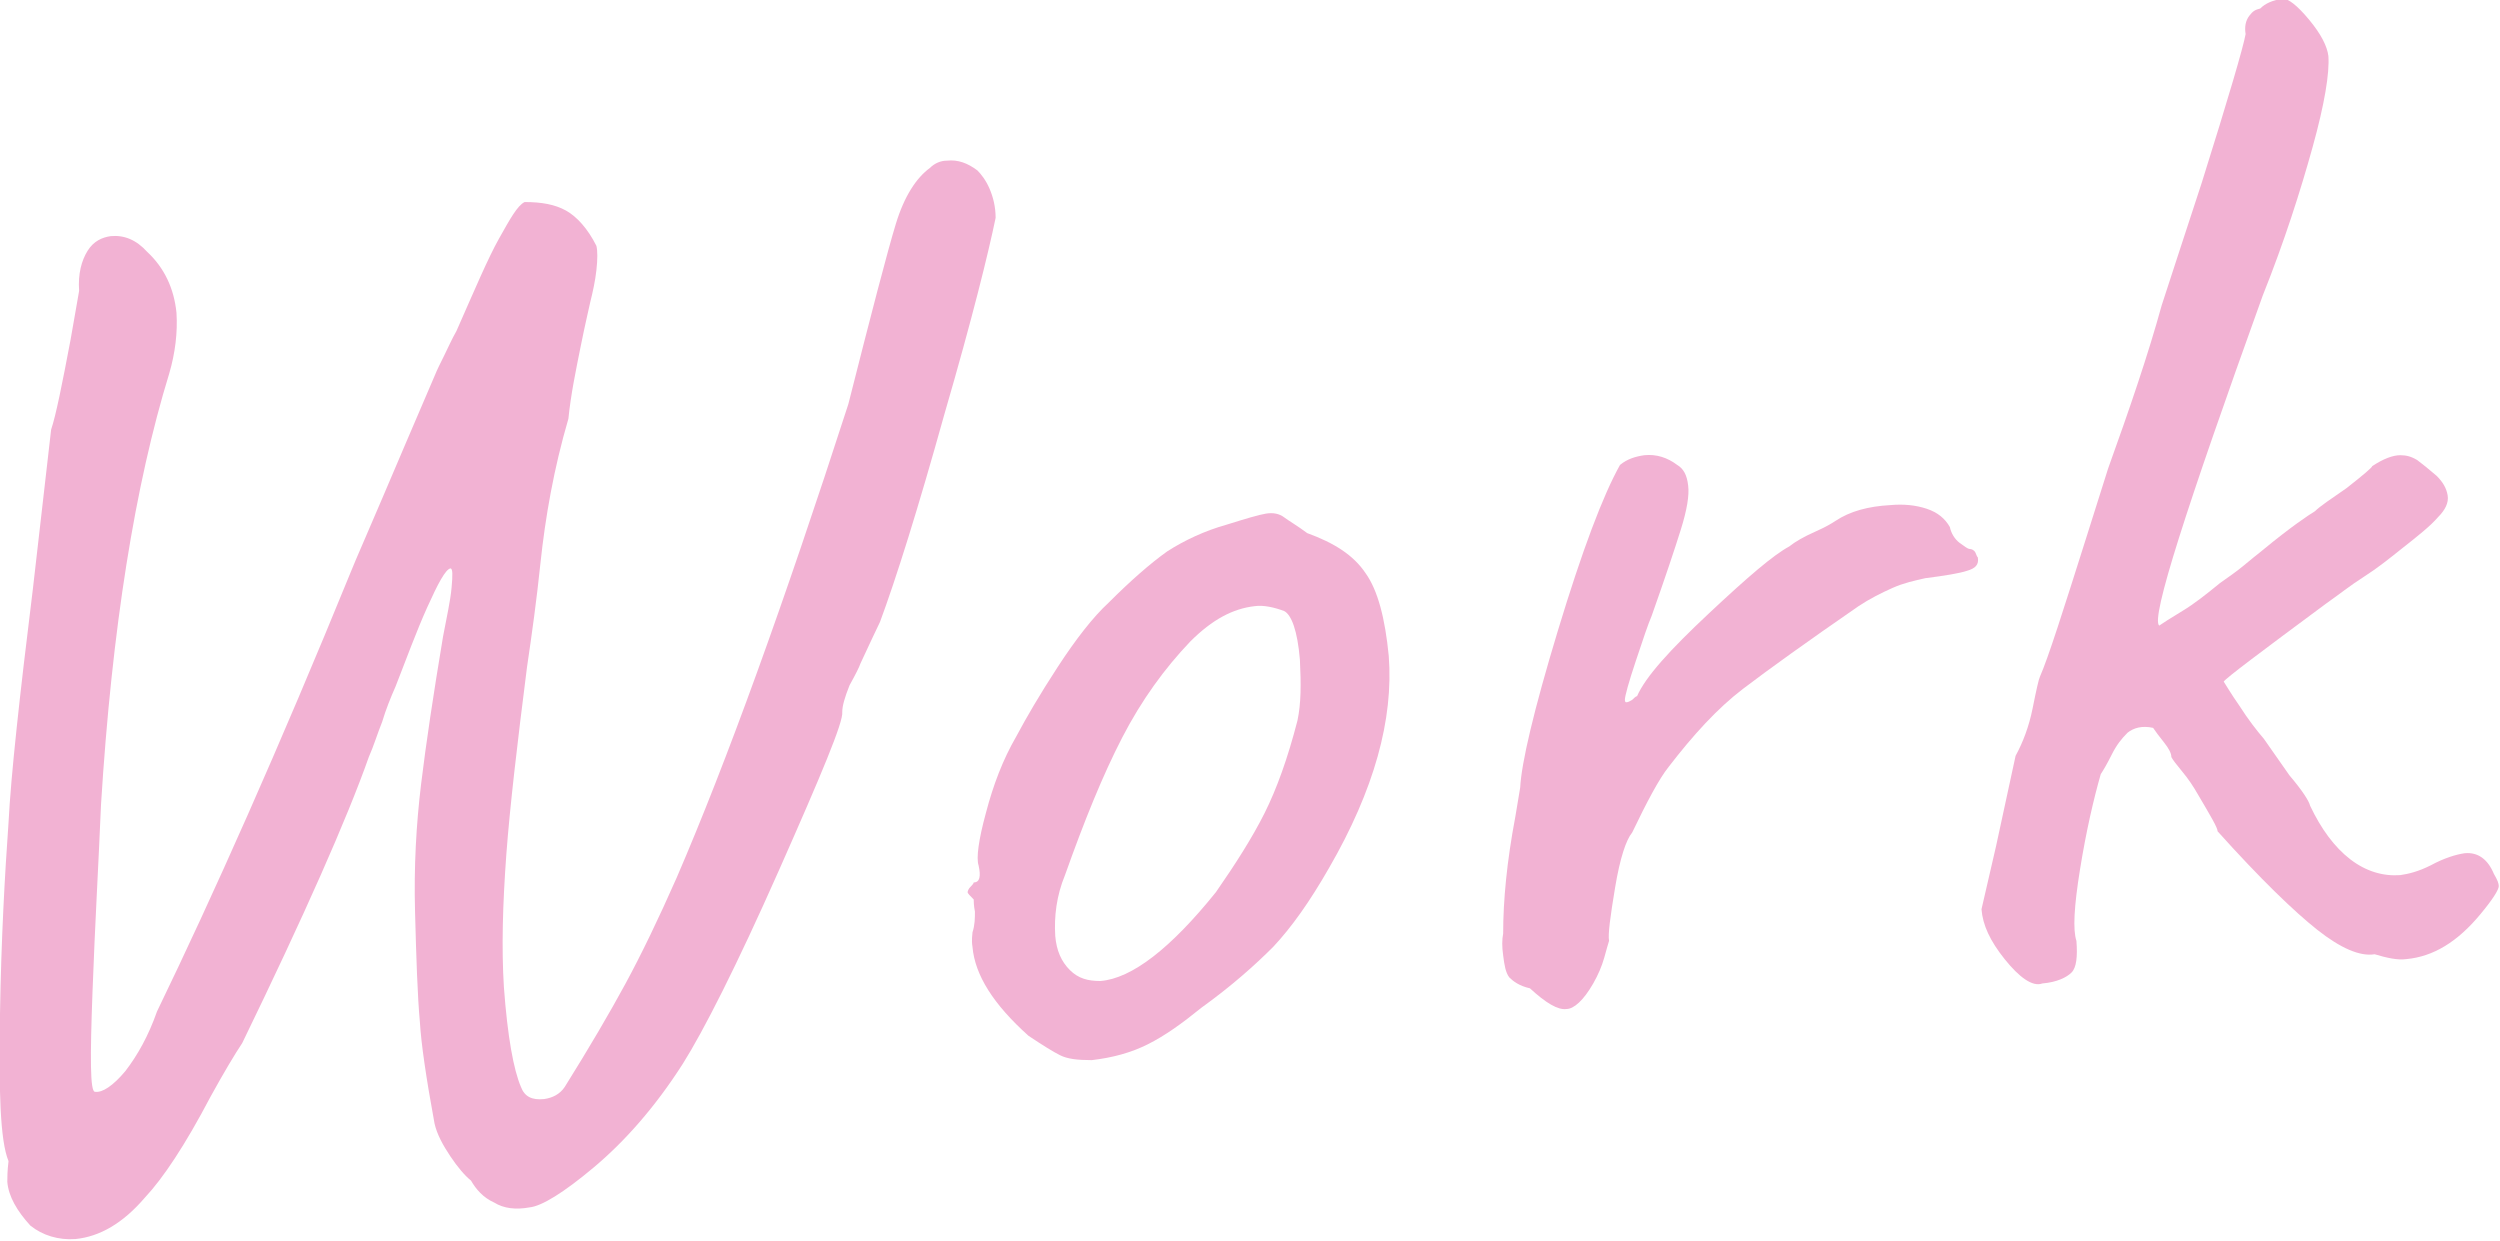
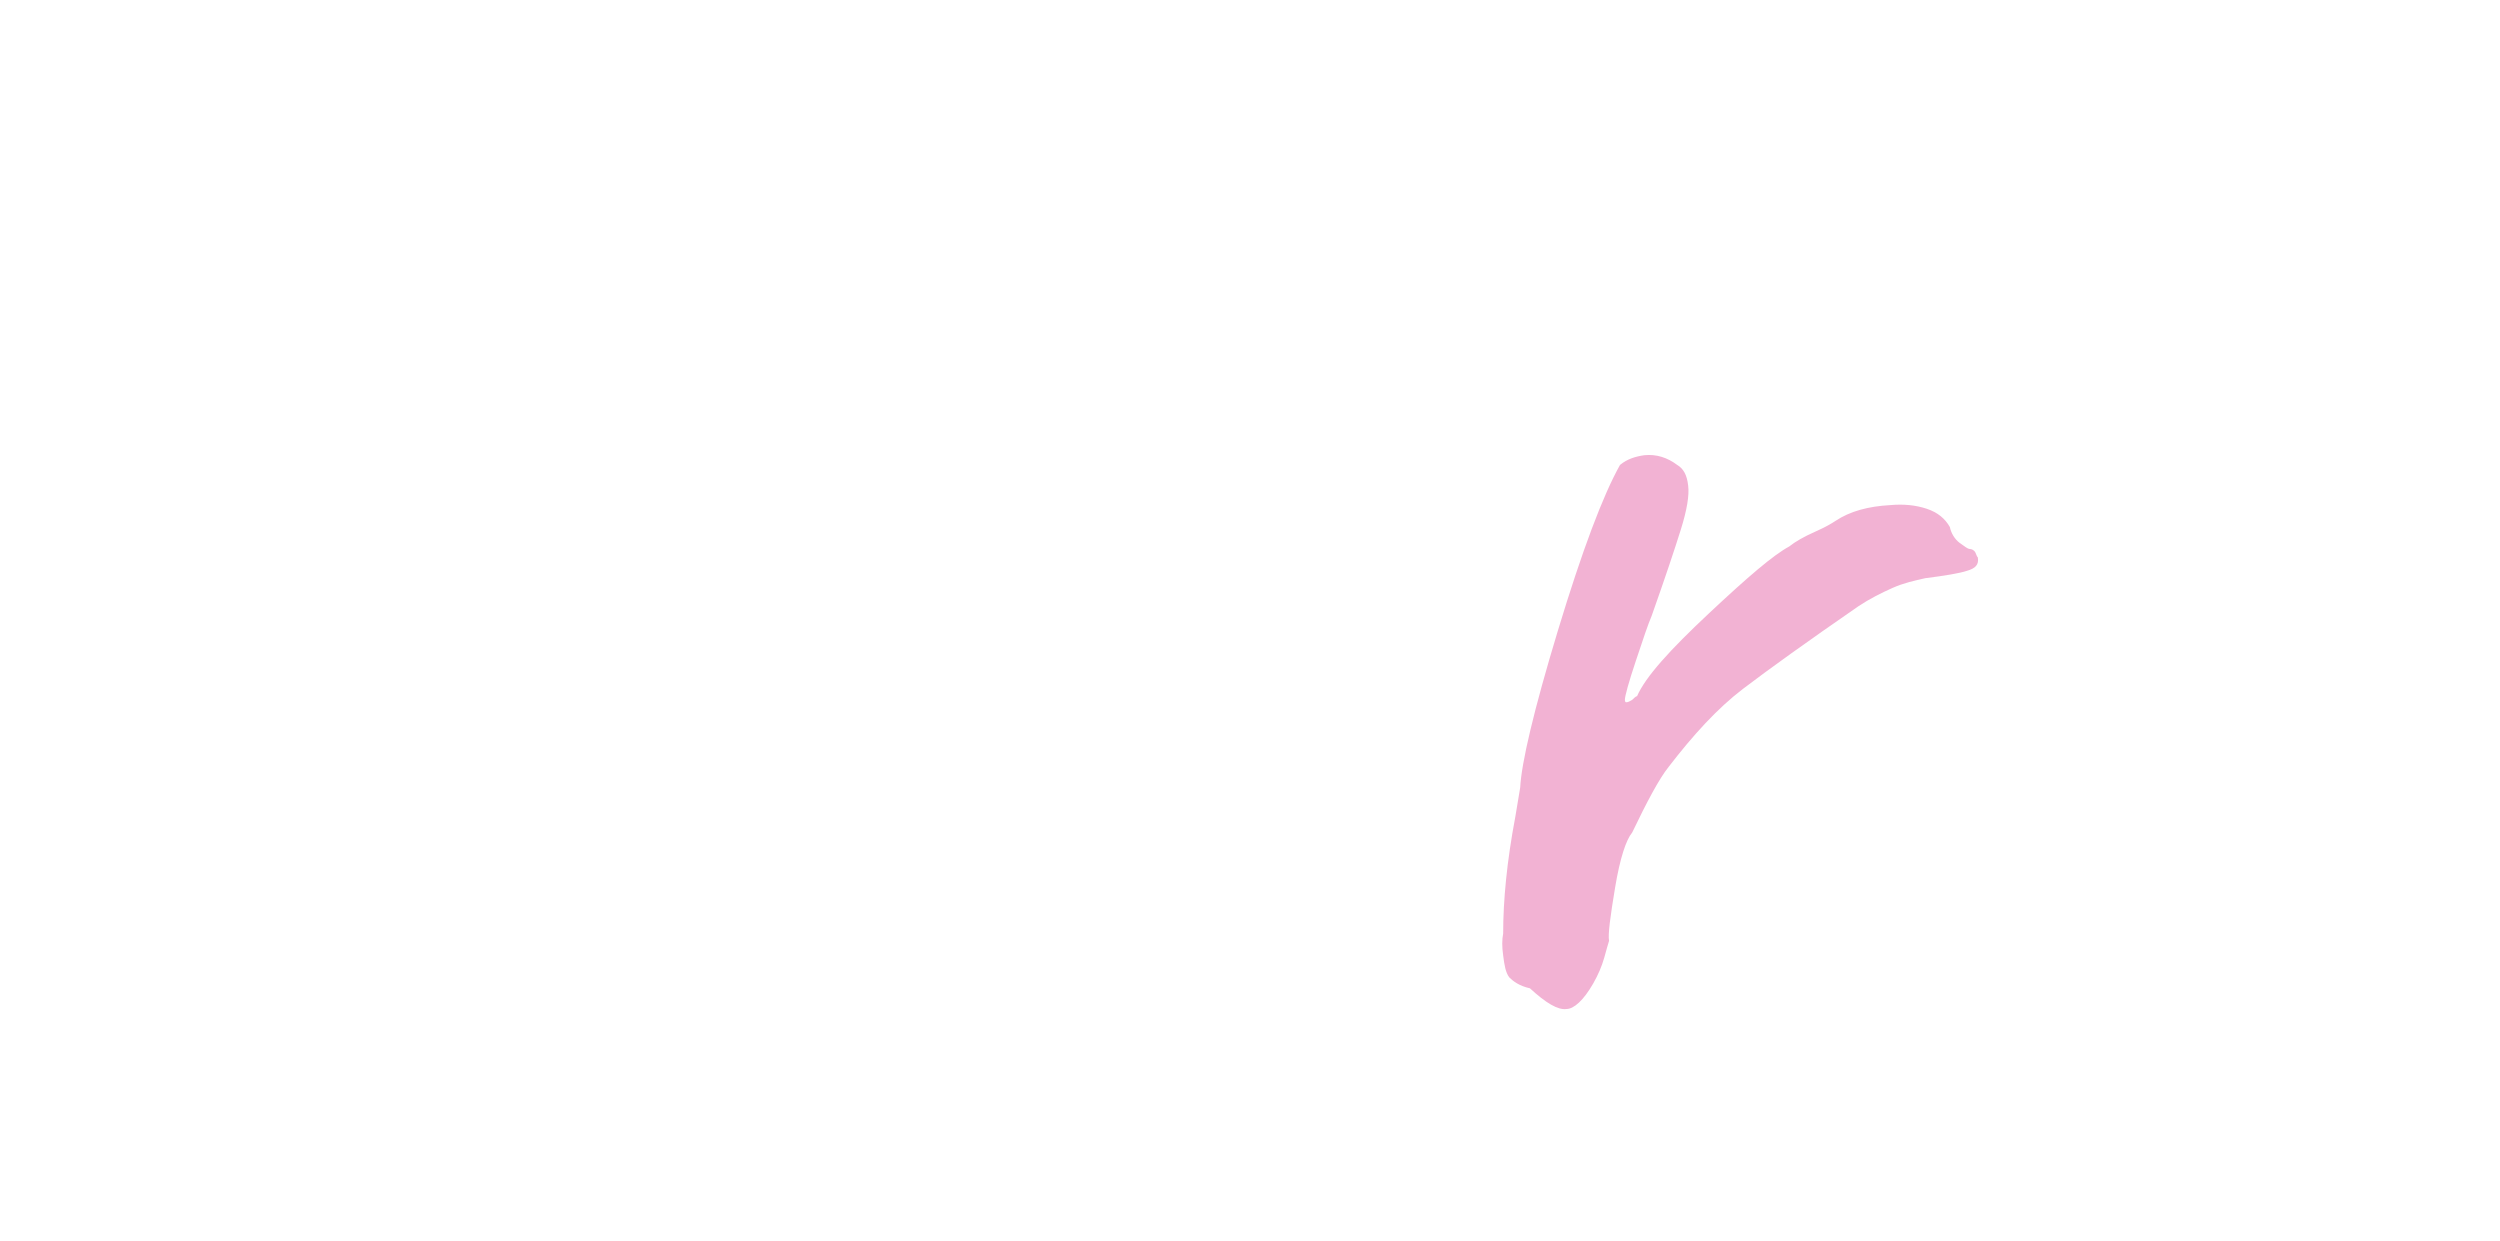
<svg xmlns="http://www.w3.org/2000/svg" version="1.1" id="レイヤー_1" x="0px" y="0px" viewBox="0 0 205.4 102" style="enable-background:new 0 0 205.4 102;" xml:space="preserve">
  <style type="text/css">
	.st0{fill:#F2B2D3;}
</style>
  <g>
-     <path class="st0" d="M40.6,98.8c-0.9-0.4-1.5-1.1-1.9-1.8c-0.5-0.4-1.1-1.1-1.7-2c-0.6-0.9-1.1-1.8-1.3-2.7   c-0.7-3.8-1.1-6.6-1.2-8.3c-0.2-2.2-0.3-5.3-0.4-9.1c-0.1-3.7,0.1-7.2,0.5-10.5c0.4-3.3,1-7.3,1.8-12.1c0.3-1.6,0.6-2.9,0.7-4   s0.1-1.6-0.1-1.6c-0.4,0.1-1,1.2-1.9,3.2c-0.9,2-1.7,4.2-2.6,6.5c-0.4,0.9-0.8,1.9-1.1,2.9c-0.4,1-0.7,2-1.1,2.9   c-1.8,5.1-5.3,13-10.4,23.5c-0.6,0.9-1.5,2.4-2.6,4.4c-2.1,4-3.9,6.7-5.4,8.3c-1.8,2.1-3.7,3.2-5.7,3.4c-1.4,0.1-2.7-0.3-3.7-1.1   c-1.1-1.2-1.8-2.4-1.9-3.6c0-0.3,0-0.9,0.1-1.7C0,93.7-0.1,89.6,0,83.3c0.1-6.2,0.4-11.5,0.7-15.7c0.2-3.9,0.9-10.3,2-19.2   l1.5-13.1c0.4-1.2,0.9-3.7,1.6-7.4l0.7-4c-0.1-1.4,0.2-2.5,0.7-3.3s1.2-1.1,1.9-1.2c1.1-0.1,2.1,0.3,3,1.3c1.4,1.3,2.2,3,2.4,5   c0.1,1.6-0.1,3.3-0.6,5c-2.8,9.1-4.7,20.9-5.6,35.4C8.1,70.9,7.8,76,7.6,81.5c-0.2,5.4-0.2,8.2,0.2,8.2c0.6,0.1,1.5-0.5,2.5-1.7   c1-1.3,1.9-2.9,2.6-4.9c4.6-9.5,10-21.6,16-36.3c0.1-0.3,1.6-3.7,4.4-10.3l2.4-5.6c0.2-0.5,0.5-1.1,0.8-1.7c0.3-0.6,0.6-1.3,1-2   c1.5-3.4,2.6-6,3.5-7.6s1.5-2.7,2.1-3c1.4,0,2.5,0.2,3.4,0.7c0.9,0.5,1.8,1.5,2.5,2.9c0.1,0.4,0.1,1.1,0,2s-0.3,1.8-0.5,2.6   c-0.1,0.5-0.4,1.7-0.8,3.7s-0.8,3.9-1,5.9c-1.2,4.1-1.9,8.1-2.3,11.9c-0.3,2.9-0.7,5.8-1.1,8.5c-0.8,6.3-1.4,11.4-1.7,15.4   c-0.3,4.1-0.4,7.7-0.2,10.9c0.3,4.1,0.8,6.8,1.4,8.2c0.3,0.8,0.9,1.1,1.9,1c0.7-0.1,1.3-0.4,1.7-1c2-3.2,3.7-6.1,5-8.5   s2.7-5.3,4.2-8.7c4.1-9.5,8.8-22.5,14.1-38.9c1.9-7.5,3.2-12.5,3.9-14.8c0.7-2.3,1.7-3.8,2.8-4.6c0.4-0.4,0.9-0.6,1.4-0.6   c0.9-0.1,1.7,0.2,2.5,0.8c0.3,0.3,0.7,0.8,1,1.5c0.3,0.7,0.5,1.5,0.5,2.4c-0.6,2.9-1.9,8.2-4.2,16.1c-2.2,7.9-4,13.6-5.3,17.1   c-0.3,0.6-0.8,1.7-1.6,3.4c-0.1,0.3-0.4,0.9-0.9,1.8c-0.4,1-0.6,1.7-0.6,2.2c0.1,0.8-1.7,5.1-5.2,13c-3.5,7.9-6.2,13.2-7.9,15.9   c-2.3,3.6-4.8,6.4-7.3,8.5c-2.5,2.1-4.3,3.2-5.3,3.3C42.4,99.4,41.4,99.3,40.6,98.8z" />
-     <path class="st0" d="M87.1,86.7c-0.6-0.3-1.4-0.8-2.6-1.6c-2.9-2.6-4.4-5-4.6-7.3c-0.1-0.6,0-1,0-1.2c0.2-0.6,0.2-1.2,0.2-1.7   C80,74.4,80,74,80,73.9c-0.3-0.3-0.5-0.5-0.5-0.6s0.1-0.3,0.2-0.4s0.3-0.3,0.3-0.4c0.5,0,0.6-0.5,0.4-1.4c-0.2-0.6,0-2.1,0.6-4.3   c0.6-2.3,1.4-4.4,2.5-6.3c0.8-1.5,1.9-3.4,3.4-5.7c1.5-2.3,2.9-4.1,4.2-5.3c1.8-1.8,3.4-3.2,4.8-4.2c1.4-0.9,3.1-1.7,4.9-2.2   c1.6-0.5,2.6-0.8,3.2-0.9s1.1,0,1.5,0.3s1.1,0.7,1.9,1.3c2.2,0.8,3.8,1.8,4.8,3.3c1,1.4,1.6,3.7,1.9,6.8c0.4,5.2-1.2,11-4.9,17.4   c-1.6,2.8-3.1,4.9-4.6,6.5c-1.5,1.5-3.4,3.2-5.9,5c-1.6,1.3-3,2.3-4.4,3s-2.9,1.1-4.6,1.3C88.5,87.1,87.7,87,87.1,86.7z    M103.9,66.8c1-2,1.9-4.5,2.7-7.6c0.3-1.4,0.3-3,0.2-5c-0.2-2.4-0.7-3.7-1.3-4c-0.8-0.3-1.7-0.5-2.4-0.4c-1.8,0.2-3.5,1.1-5.3,2.9   c-2.1,2.2-4,4.8-5.6,7.9c-1.6,3.1-3.1,6.8-4.7,11.3c-0.7,1.7-0.9,3.4-0.8,5c0.1,1.2,0.5,2.1,1.2,2.8s1.5,0.9,2.5,0.9   c2.6-0.2,5.8-2.7,9.5-7.3C101.5,71,102.9,68.8,103.9,66.8z" />
    <path class="st0" d="M124,80.3c-0.3-0.4-0.4-1-0.5-1.8c-0.1-0.7-0.1-1.3,0-1.8c0-2.7,0.3-5.9,1-9.6l0.4-2.4c0.1-2,1.1-6.3,3.1-12.9   c2-6.6,3.7-11.1,5.1-13.6c0.6-0.5,1.3-0.7,2-0.8c1-0.1,1.9,0.2,2.7,0.8c0.5,0.3,0.8,0.8,0.9,1.7c0.1,0.8-0.1,2-0.6,3.6   s-1.3,4-2.4,7.1c-0.3,0.7-0.7,1.9-1.3,3.7s-0.9,2.9-0.9,3.2c0,0.2,0.1,0.2,0.1,0.2c0.2,0,0.3-0.1,0.5-0.2c0.1-0.1,0.3-0.3,0.4-0.3   c0.7-1.6,2.7-3.8,5.9-6.8s5.3-4.8,6.6-5.5c0.5-0.4,1.2-0.8,2.1-1.2c0.9-0.4,1.4-0.7,1.7-0.9c1.2-0.8,2.7-1.2,4.5-1.3   c1.1-0.1,2.1,0,3,0.3c0.9,0.3,1.5,0.8,1.9,1.5c0.1,0.5,0.4,1,0.8,1.3c0.4,0.3,0.7,0.5,0.8,0.5c0.2,0,0.4,0.1,0.5,0.3   c0.1,0.2,0.1,0.3,0.2,0.4c0.1,0.6-0.2,0.9-0.9,1.1c-0.6,0.2-1.8,0.4-3.4,0.6c-0.9,0.2-1.8,0.4-2.7,0.8s-1.9,0.9-2.8,1.5   c-4.2,2.9-7.4,5.2-9.5,6.8c-2.1,1.6-4.1,3.8-6.1,6.4c-0.8,1-1.8,2.9-3,5.4c-0.5,0.6-1,2.1-1.4,4.5c-0.4,2.4-0.6,3.9-0.5,4.4   c-0.1,0.3-0.2,0.7-0.4,1.4c-0.2,0.7-0.5,1.4-0.9,2.1c-0.8,1.4-1.6,2.1-2.2,2.1c-0.7,0.1-1.7-0.5-3-1.7   C124.8,81,124.3,80.6,124,80.3z" />
-     <path class="st0" d="M164.7,78.8c-1.2-1.5-1.8-2.8-1.9-4.1l1.2-5.2l1.6-7.4c0.6-1.1,1.1-2.4,1.4-3.9c0.3-1.5,0.5-2.4,0.6-2.6   c0.7-1.6,1.9-5.4,3.8-11.4l1.8-5.7c1.8-5,3.3-9.4,4.4-13.4l1.5-4.6l1.8-5.5c2.2-7,3.4-11.1,3.6-12.2c-0.1-0.6,0-1.1,0.3-1.5   s0.5-0.5,0.9-0.6c0.4-0.4,1-0.7,1.9-0.8c0.4,0,1.1,0.5,2.1,1.7c1,1.2,1.5,2.2,1.6,3c0.1,1.4-0.3,3.9-1.3,7.5s-2.3,7.7-4.1,12.2   c-6.3,17.5-9.2,26.5-8.5,27.1c0.3-0.2,0.9-0.6,1.9-1.2c1-0.6,2-1.4,3.1-2.3c0.7-0.5,1.3-0.9,1.9-1.4c0.6-0.5,1.1-0.9,1.6-1.3   c2.3-1.9,3.8-2.9,4.3-3.2c0.4-0.4,1.3-1,2.6-1.9c1.4-1.1,2.1-1.7,2.1-1.8c0.9-0.6,1.7-0.9,2.3-0.9c0.5,0,0.9,0.1,1.4,0.4   c0.4,0.3,0.9,0.7,1.6,1.3c0.5,0.5,0.8,1,0.9,1.6s-0.2,1.2-0.8,1.8c-0.6,0.7-1.6,1.5-3,2.6c-1,0.8-2,1.6-3.1,2.3   c-1.1,0.7-2.1,1.5-3.1,2.2c-5.4,4-8.2,6.1-8.4,6.4c0.2,0.3,0.6,1,1.3,2c0.7,1.1,1.4,2,2,2.7l2.1,3c1.1,1.3,1.6,2.1,1.7,2.5   c0.9,1.9,2,3.4,3.3,4.4c1.3,1,2.7,1.4,4.1,1.3c0.7-0.1,1.5-0.3,2.5-0.8c1.1-0.6,2.1-0.9,2.8-1c1.1-0.1,1.9,0.5,2.4,1.7   c0.3,0.5,0.4,0.8,0.4,1c0,0.3-0.5,1.1-1.5,2.3c-1.9,2.3-3.9,3.5-6.1,3.7c-0.7,0.1-1.6-0.1-2.6-0.4c-1.2,0.2-2.8-0.5-4.7-2   s-4.7-4.2-8.2-8.1c0-0.3-0.6-1.3-1.6-3c-0.4-0.7-0.8-1.3-1.3-1.9s-0.8-1-0.9-1.2c0-0.3-0.2-0.7-0.6-1.2c-0.4-0.5-0.7-0.9-0.9-1.2   c-0.9-0.2-1.6,0-2.1,0.4c-0.5,0.5-0.9,1-1.3,1.8c-0.4,0.8-0.7,1.3-0.9,1.6c-0.6,2.1-1.2,4.7-1.7,7.8c-0.5,3.1-0.6,5-0.3,5.9   c0.1,1.3,0,2.2-0.4,2.6s-1.2,0.8-2.4,0.9C167,81.1,165.9,80.3,164.7,78.8z" />
  </g>
</svg>